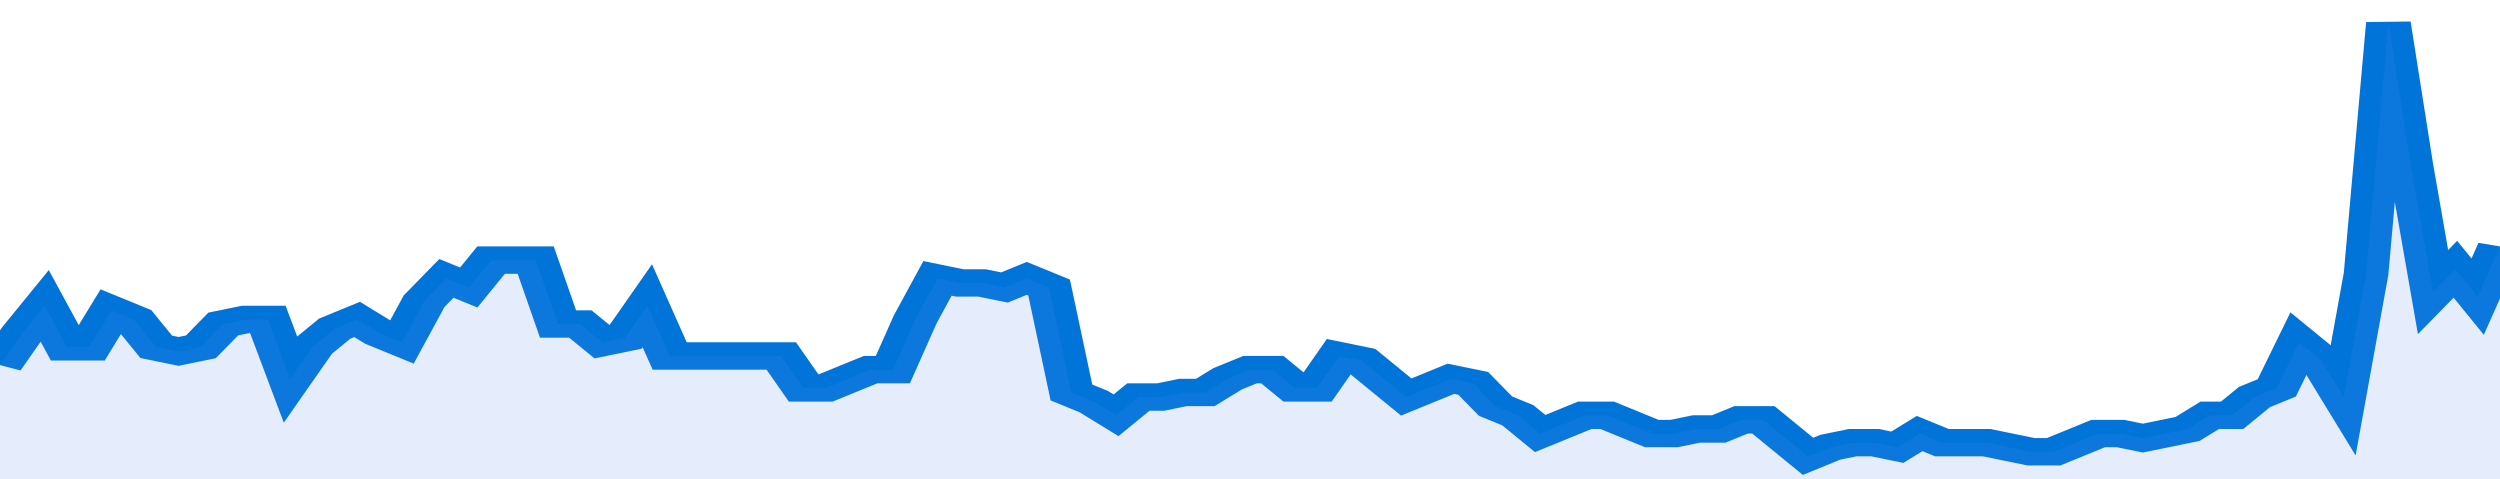
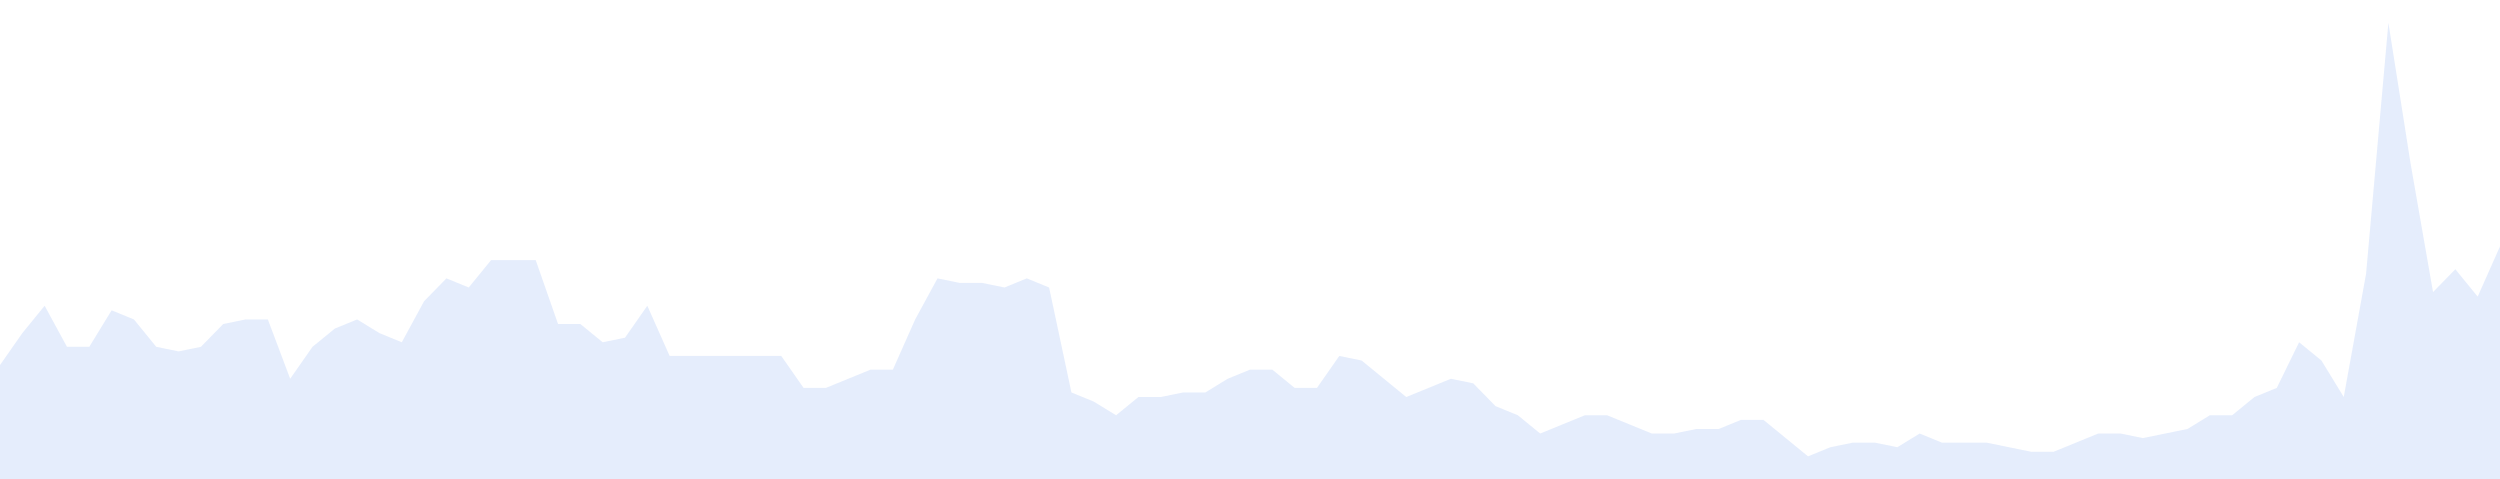
<svg xmlns="http://www.w3.org/2000/svg" viewBox="0 0 336 105" width="120" height="23" preserveAspectRatio="none">
-   <polyline fill="none" stroke="#0074d9" stroke-width="6" points="0, 80 3, 73 6, 67 9, 76 12, 76 15, 68 18, 70 21, 76 24, 77 27, 76 30, 71 33, 70 36, 70 39, 83 42, 76 45, 72 48, 70 51, 73 54, 75 57, 66 60, 61 63, 63 66, 57 69, 57 72, 57 75, 71 78, 71 81, 75 84, 74 87, 67 90, 78 93, 78 96, 78 99, 78 102, 78 105, 78 108, 85 111, 85 114, 83 117, 81 120, 81 123, 70 126, 61 129, 62 132, 62 135, 63 138, 61 141, 63 144, 86 147, 88 150, 91 153, 87 156, 87 159, 86 162, 86 165, 83 168, 81 171, 81 174, 85 177, 85 180, 78 183, 79 186, 83 189, 87 192, 85 195, 83 198, 84 201, 89 204, 91 207, 95 210, 93 213, 91 216, 91 219, 93 222, 95 225, 95 228, 94 231, 94 234, 92 237, 92 240, 96 243, 100 246, 98 249, 97 252, 97 255, 98 258, 95 261, 97 264, 97 267, 97 270, 98 273, 99 276, 99 279, 97 282, 95 285, 95 288, 96 291, 95 294, 94 297, 91 300, 91 303, 87 306, 85 309, 75 312, 79 315, 87 318, 60 321, 5 324, 36 327, 64 330, 59 333, 65 336, 54 336, 54 "> </polyline>
  <polygon fill="#5085ec" opacity="0.15" points="0, 105 0, 80 3, 73 6, 67 9, 76 12, 76 15, 68 18, 70 21, 76 24, 77 27, 76 30, 71 33, 70 36, 70 39, 83 42, 76 45, 72 48, 70 51, 73 54, 75 57, 66 60, 61 63, 63 66, 57 69, 57 72, 57 75, 71 78, 71 81, 75 84, 74 87, 67 90, 78 93, 78 96, 78 99, 78 102, 78 105, 78 108, 85 111, 85 114, 83 117, 81 120, 81 123, 70 126, 61 129, 62 132, 62 135, 63 138, 61 141, 63 144, 86 147, 88 150, 91 153, 87 156, 87 159, 86 162, 86 165, 83 168, 81 171, 81 174, 85 177, 85 180, 78 183, 79 186, 83 189, 87 192, 85 195, 83 198, 84 201, 89 204, 91 207, 95 210, 93 213, 91 216, 91 219, 93 222, 95 225, 95 228, 94 231, 94 234, 92 237, 92 240, 96 243, 100 246, 98 249, 97 252, 97 255, 98 258, 95 261, 97 264, 97 267, 97 270, 98 273, 99 276, 99 279, 97 282, 95 285, 95 288, 96 291, 95 294, 94 297, 91 300, 91 303, 87 306, 85 309, 75 312, 79 315, 87 318, 60 321, 5 324, 36 327, 64 330, 59 333, 65 336, 54 336, 105 " />
</svg>